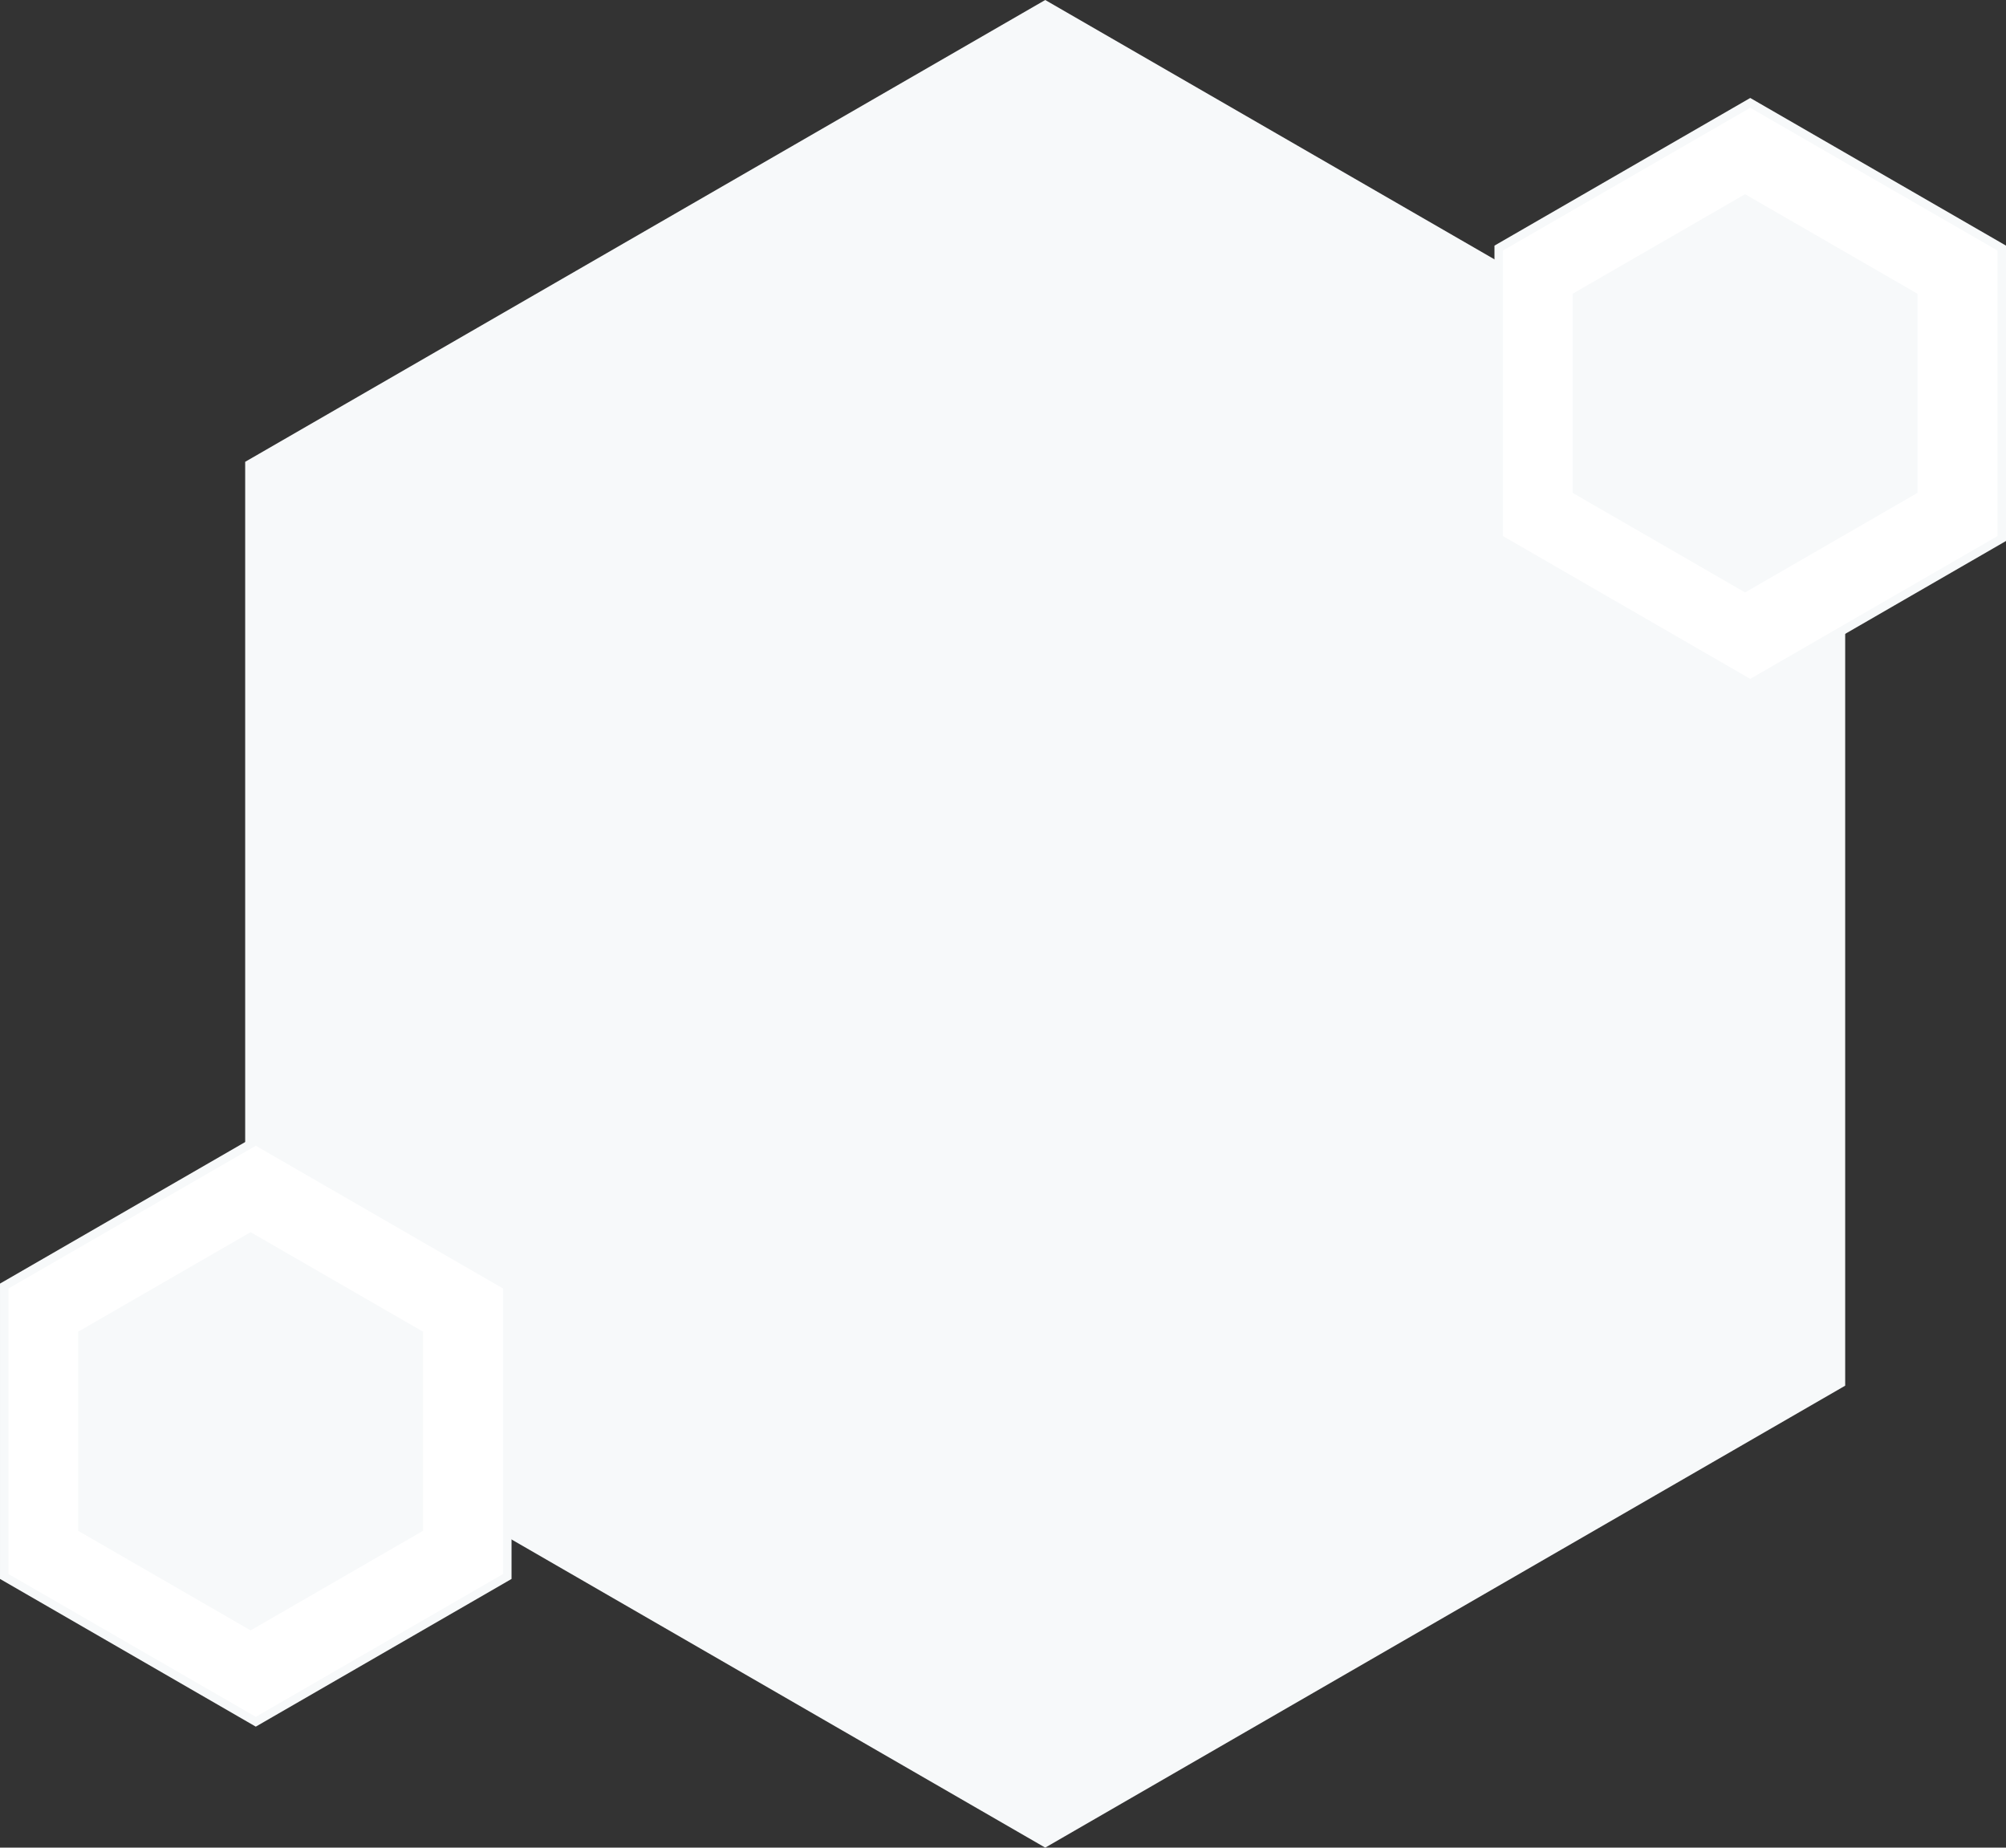
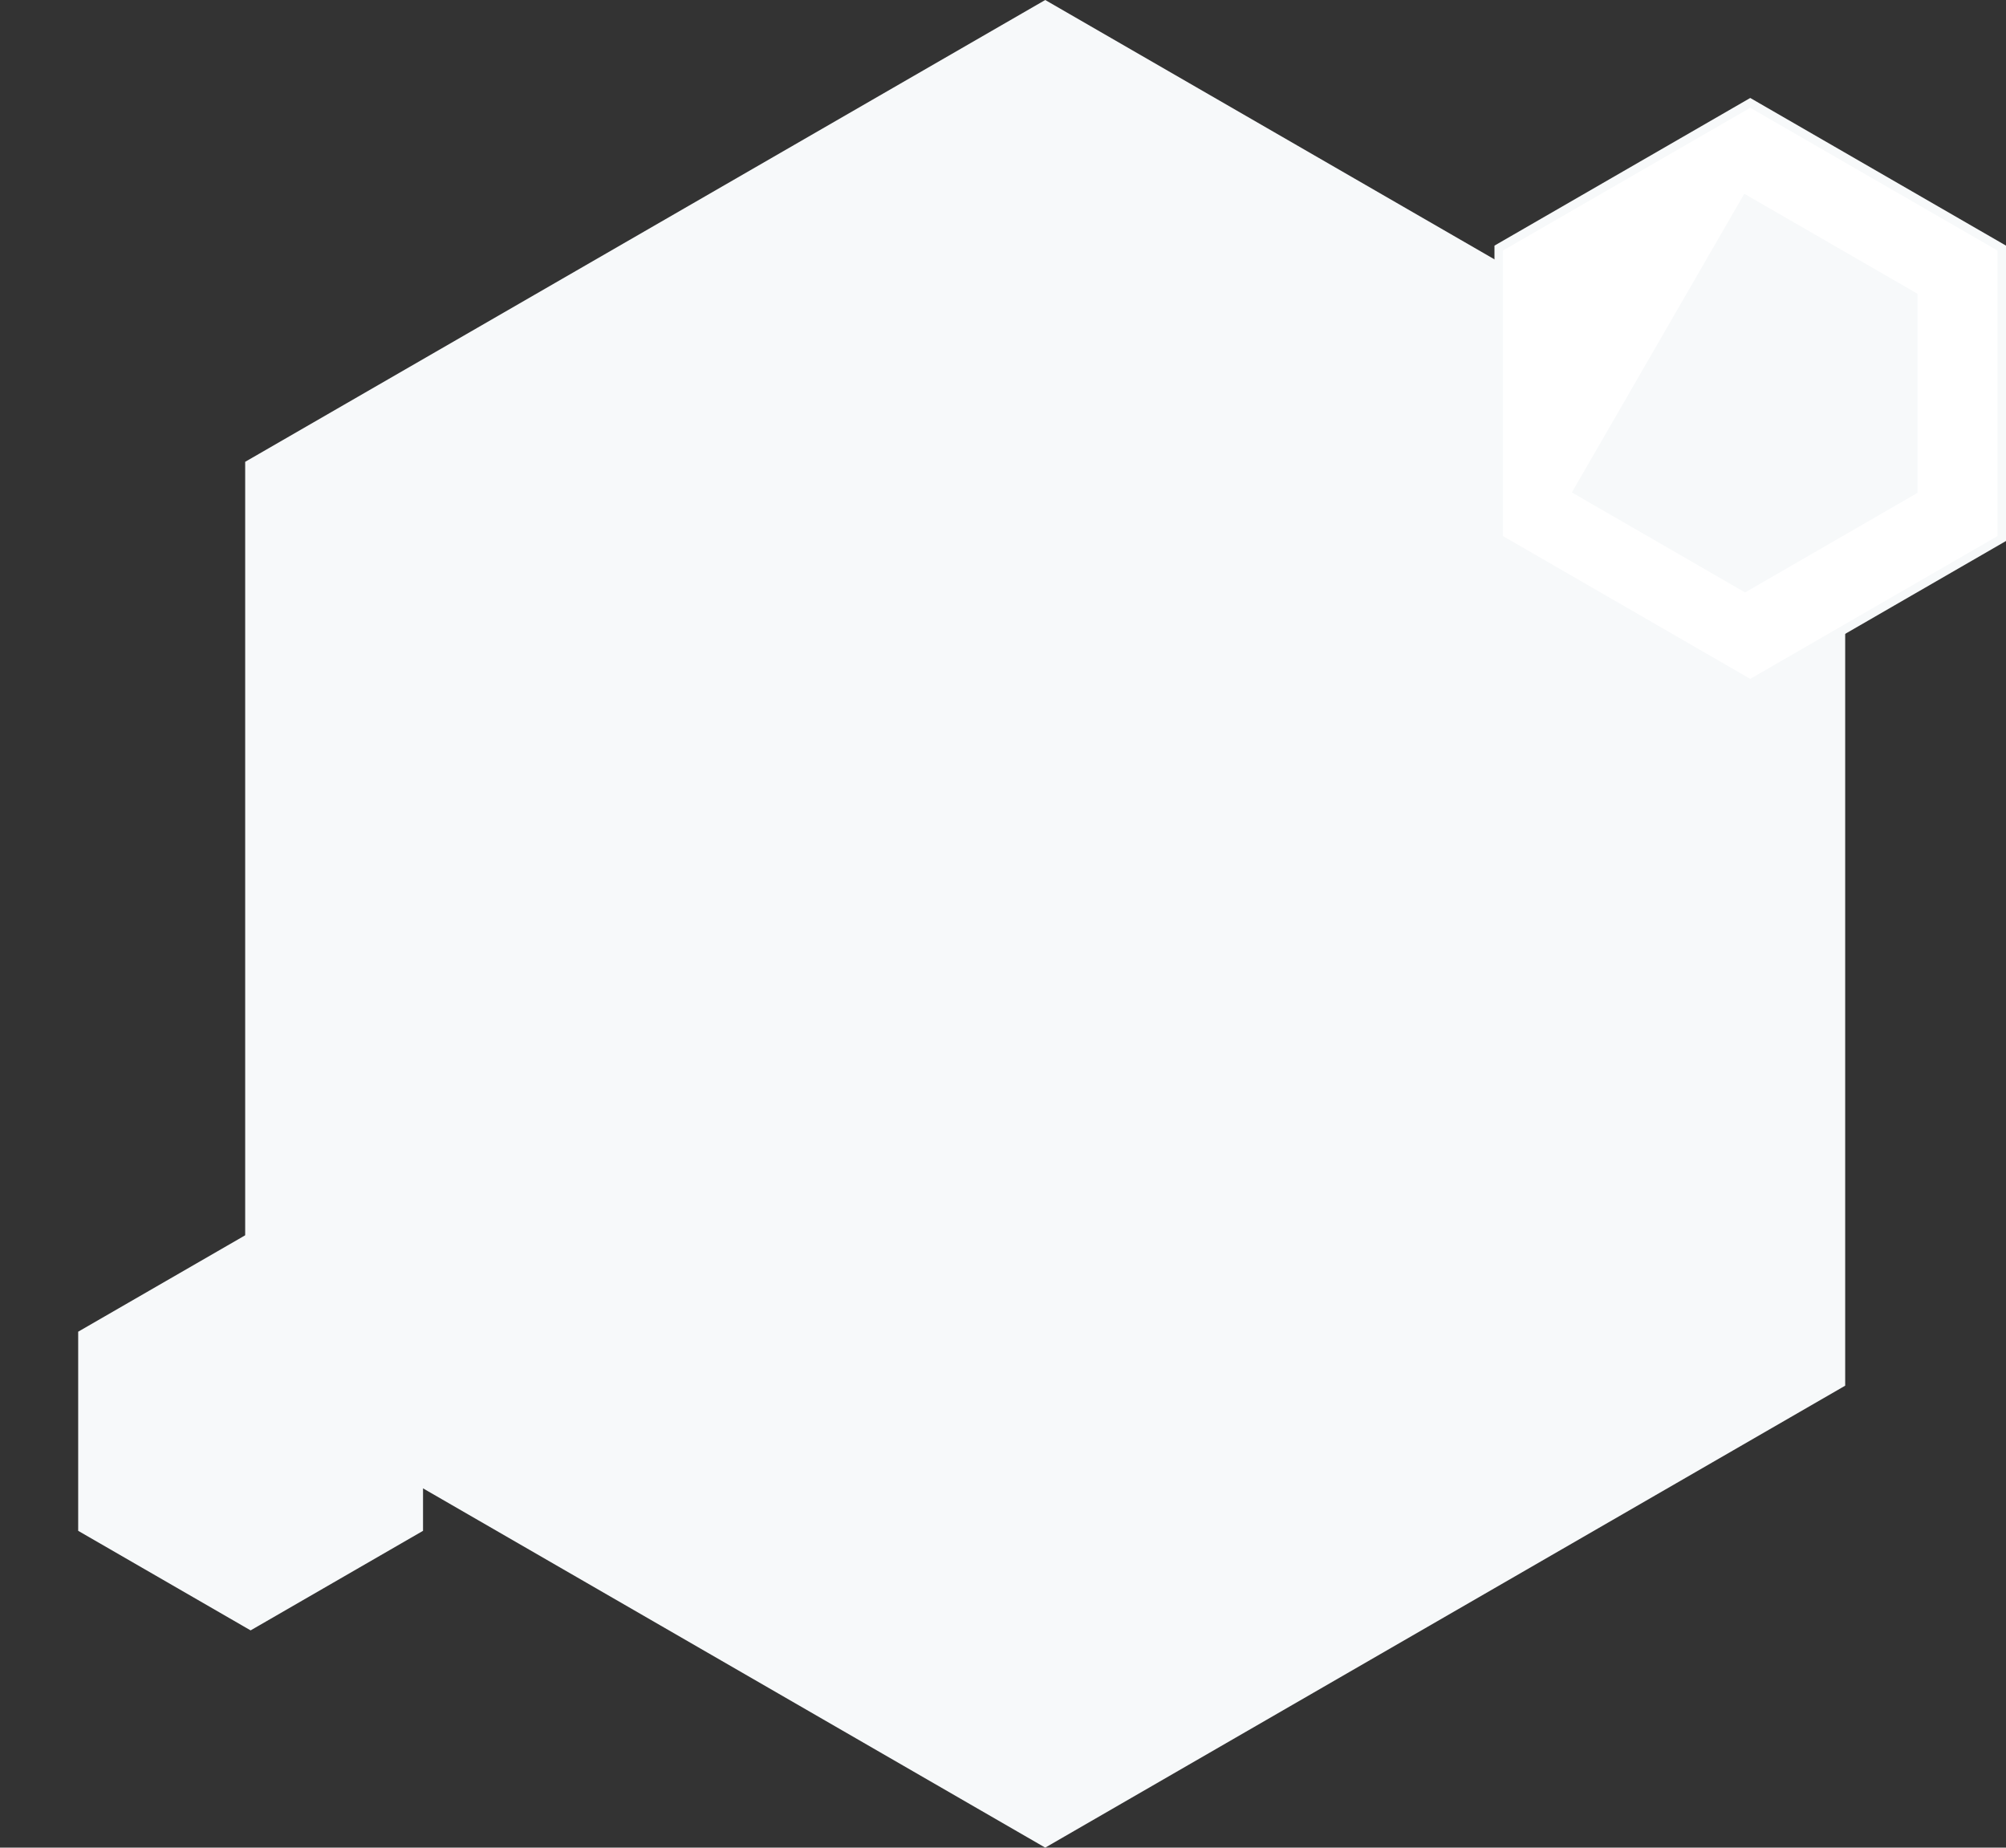
<svg xmlns="http://www.w3.org/2000/svg" width="472.485" height="435.167" viewBox="0 0 472.485 435.167">
  <rect x="0" y="0" width="472.485" height="435.167" fill="#333333" stroke="none" />
  <g transform="translate(-1154.983 -2762.6)">
    <g transform="translate(1589.59 2762.6) rotate(90)">
      <path d="M1573.292,428.413H1355.7L1246.93,239.973,1355.7,51.554h217.595l108.8,188.419Z" transform="translate(-1246.93 -51.554)" fill="#f7f9fa" />
    </g>
    <g transform="translate(1274.469 3031.295) rotate(90)">
-       <path d="M102.609,118.485H34.2L0,59.239,34.2,0h68.412l34.208,59.239Z" transform="translate(0 0)" fill="#fff" stroke="#f7f9fa" stroke-width="2" />
-     </g>
+       </g>
    <g transform="translate(1626.469 2786.829) rotate(90)">
      <path d="M102.609,118.485H34.2L0,59.239,34.2,0h68.412l34.208,59.239Z" transform="translate(0 0)" fill="#fff" stroke="#f7f9fa" stroke-width="2" />
    </g>
    <g transform="translate(1254.122 3053.385) rotate(90)">
      <path d="M69.475,80.225H23.154L0,40.11,23.154,0H69.475L92.636,40.11Z" transform="translate(0 0)" fill="#f7f9fa" stroke="#f7f9fa" stroke-width="1" />
    </g>
    <g transform="translate(1606.122 2808.919) rotate(90)">
-       <path d="M69.475,80.225H23.154L0,40.11,23.154,0H69.475L92.636,40.11Z" transform="translate(0 0)" fill="#f7f9fa" stroke="#f7f9fa" stroke-width="1" />
+       <path d="M69.475,80.225L0,40.11,23.154,0H69.475L92.636,40.11Z" transform="translate(0 0)" fill="#f7f9fa" stroke="#f7f9fa" stroke-width="1" />
    </g>
  </g>
</svg>